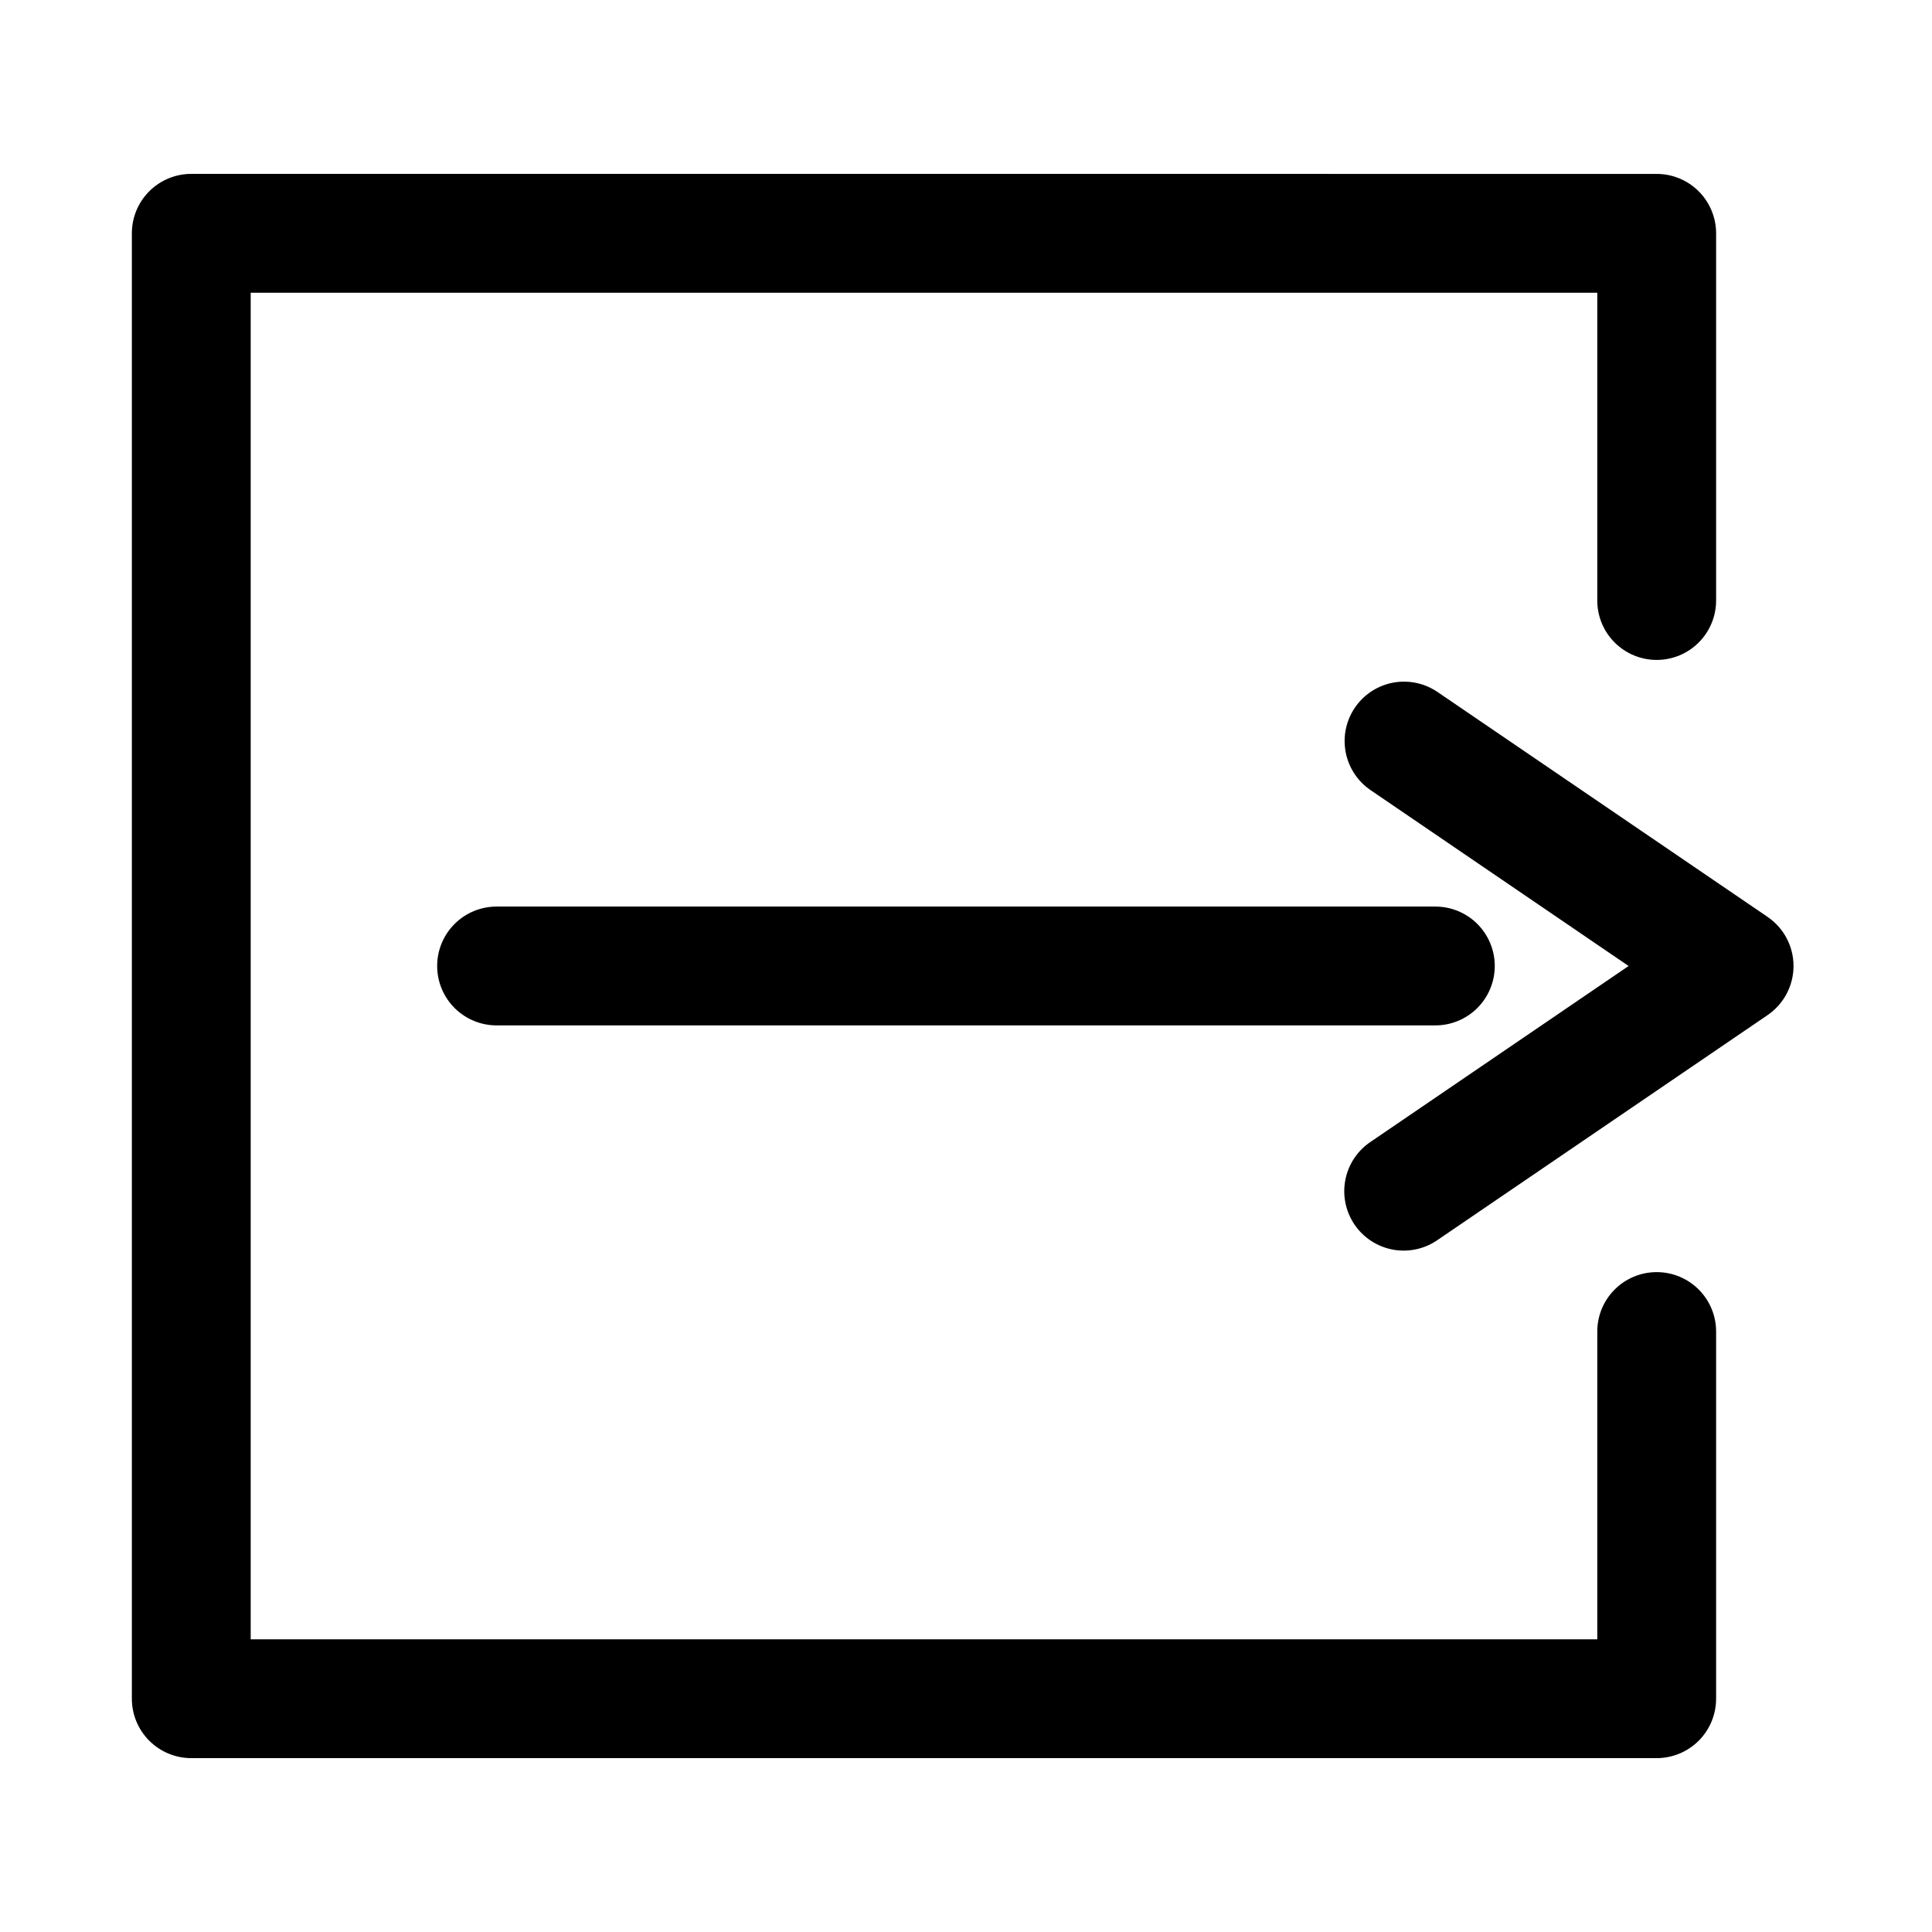
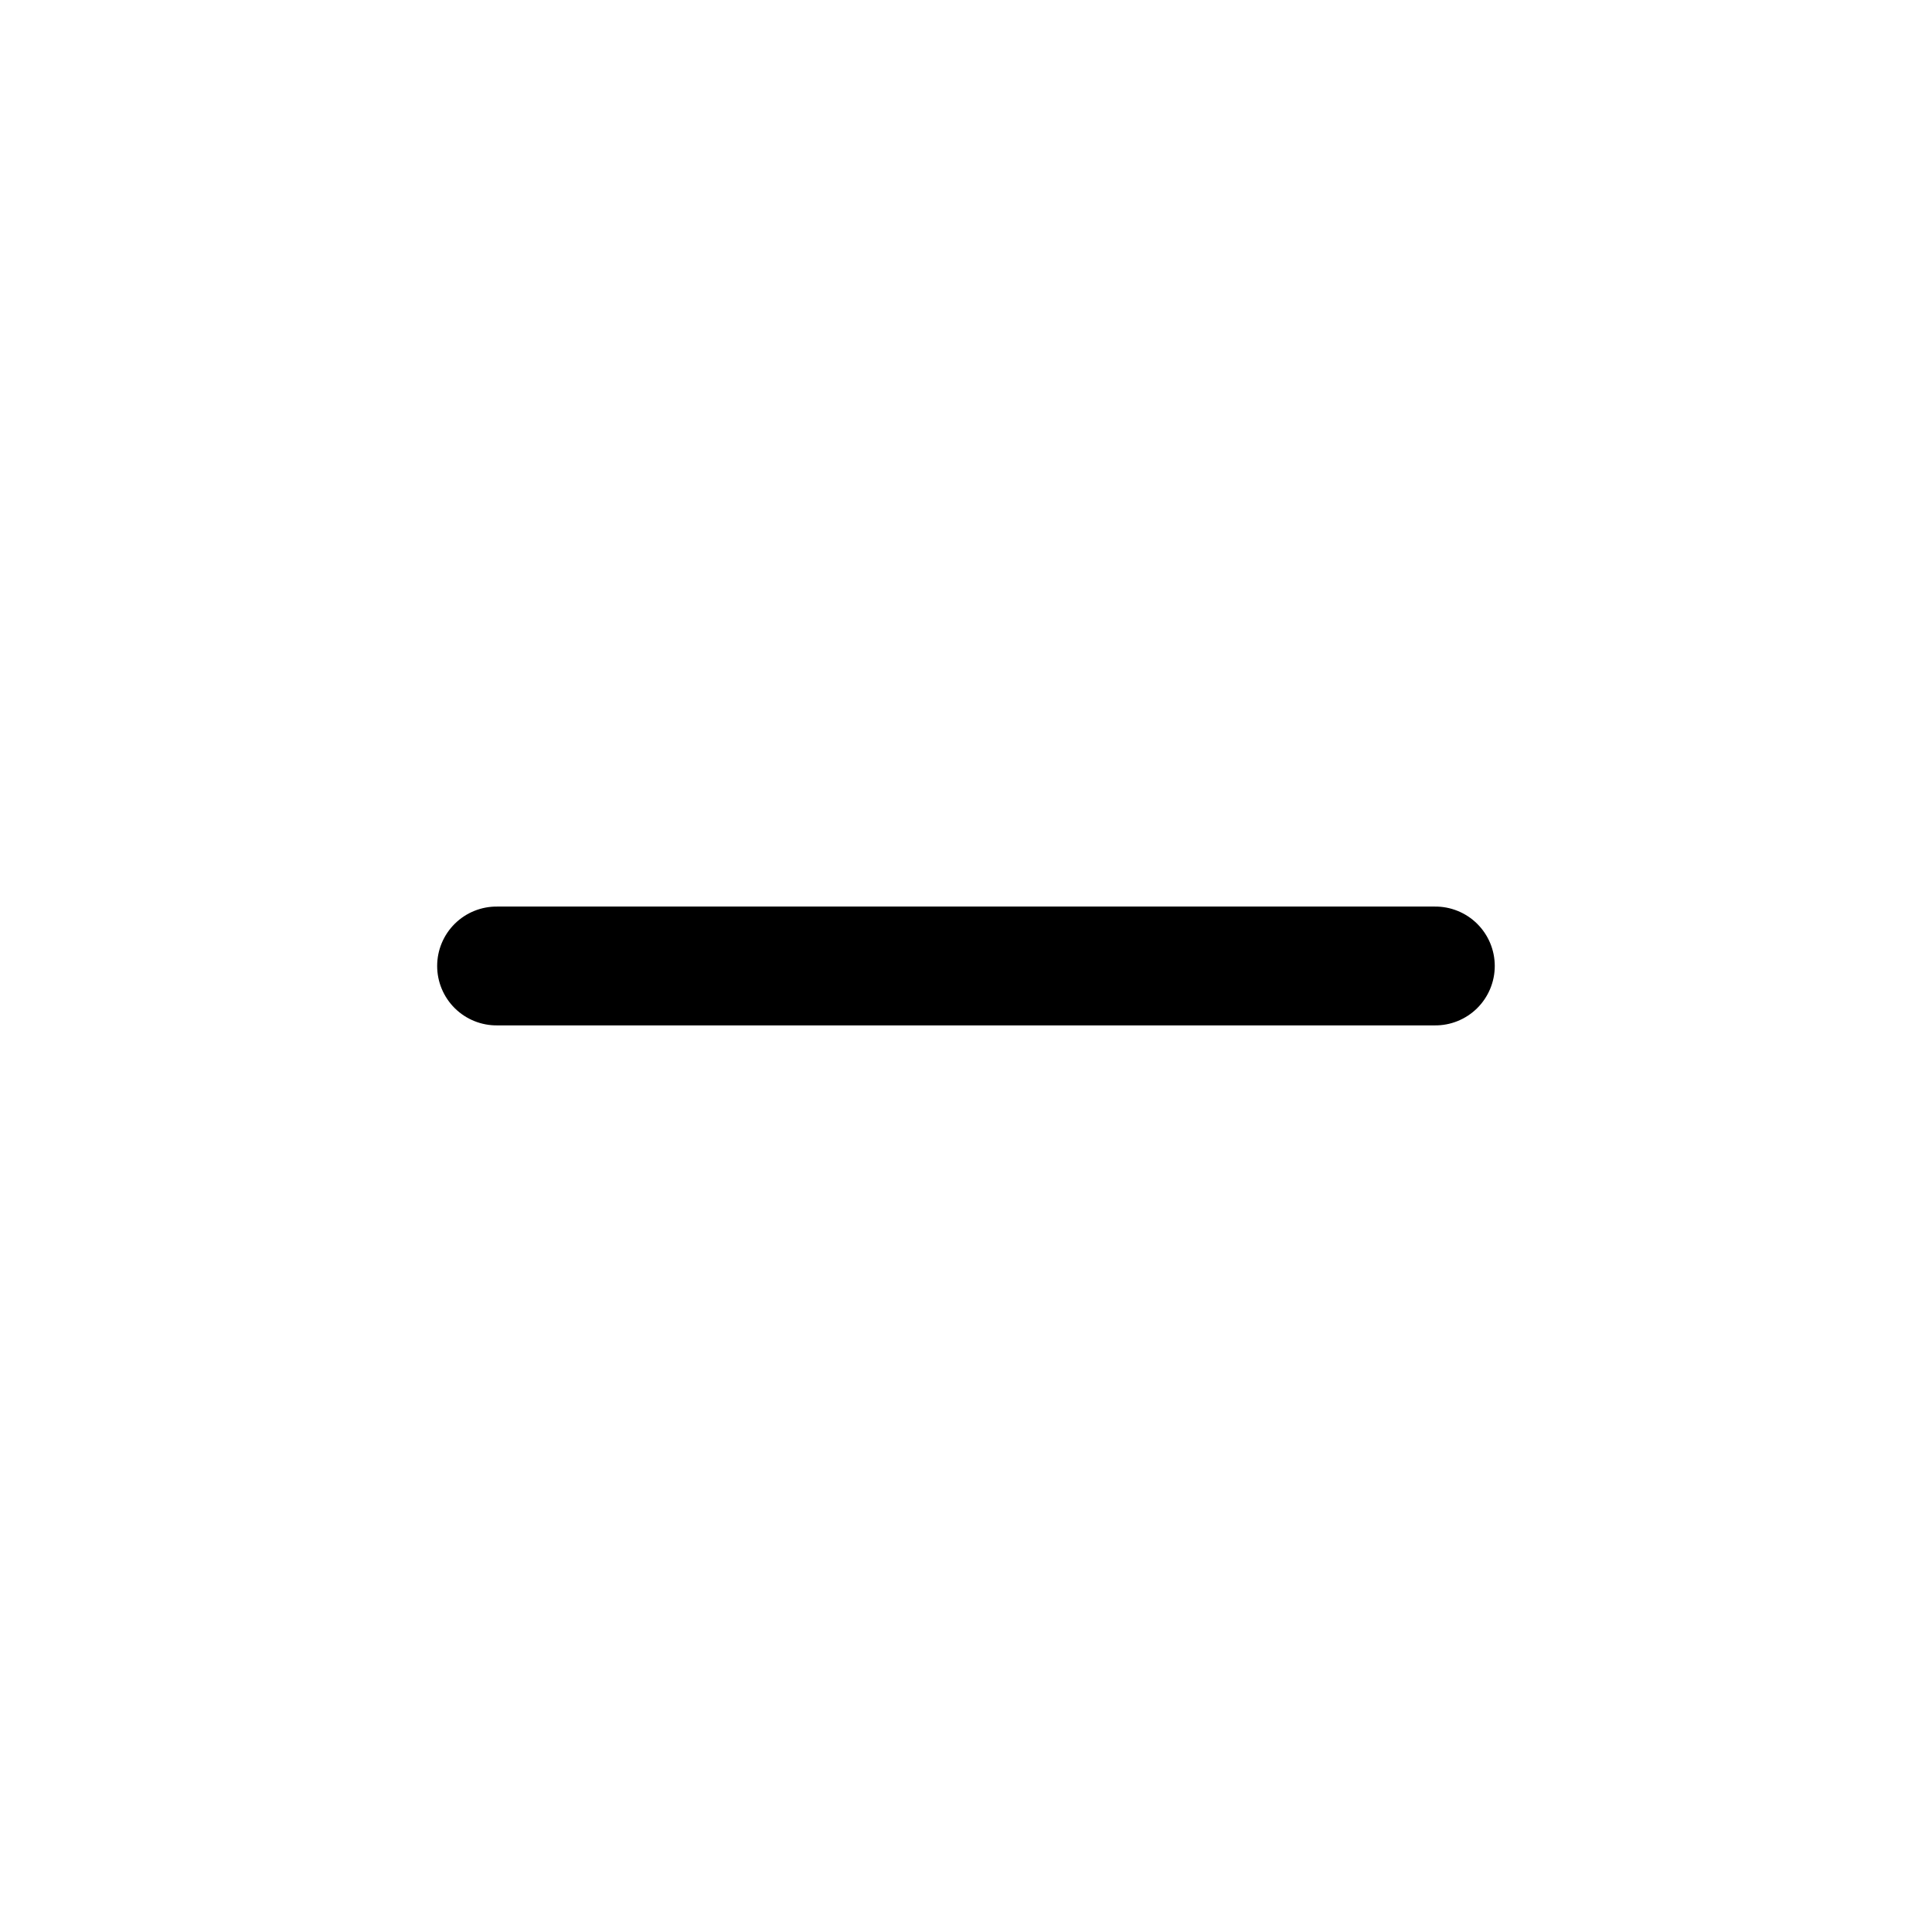
<svg xmlns="http://www.w3.org/2000/svg" fill="#000000" width="800px" height="800px" version="1.1" viewBox="144 144 512 512">
  <g>
-     <path d="m194.69 190.08c-4.176 0-8.18 1.656-11.133 4.609-2.953 2.953-4.613 6.957-4.613 11.133v388.36c0 4.172 1.66 8.18 4.613 11.129 2.953 2.953 6.957 4.613 11.133 4.613h388.35c4.176 0 8.18-1.66 11.133-4.613 2.953-2.949 4.613-6.957 4.613-11.129v-97.09c0.059-4.215-1.574-8.277-4.535-11.277-2.957-3-6.996-4.691-11.211-4.691-4.215 0-8.254 1.691-11.211 4.691-2.961 3-4.594 7.062-4.531 11.277v81.344h-356.86v-356.86h356.86v81.344c-0.062 4.215 1.57 8.273 4.531 11.277 2.957 3 6.996 4.691 11.211 4.691 4.215 0 8.254-1.691 11.211-4.691 2.961-3.004 4.594-7.062 4.535-11.277v-97.09c0-4.176-1.66-8.18-4.613-11.133s-6.957-4.609-11.133-4.609z" />
-     <path d="m516.29 324.64c-4.57-0.059-8.938 1.867-11.973 5.281-3.035 3.414-4.438 7.981-3.844 12.508 0.594 4.531 3.125 8.578 6.938 11.094l68.184 46.477-68.184 46.473c-3.551 2.309-6.027 5.949-6.859 10.102-0.836 4.156 0.039 8.473 2.426 11.973s6.082 5.891 10.254 6.633c4.172 0.742 8.465-0.23 11.914-2.691l87.27-59.469v-0.004c4.309-2.934 6.887-7.805 6.887-13.016 0-5.215-2.578-10.086-6.887-13.02l-87.27-59.469c-2.598-1.828-5.684-2.828-8.855-2.871z" />
    <path d="m275.82 384.25c-4.211-0.059-8.273 1.574-11.277 4.531-3 2.961-4.691 6.996-4.691 11.211s1.691 8.254 4.691 11.215c3.004 2.957 7.066 4.59 11.277 4.531h248.34c4.215 0.059 8.277-1.574 11.277-4.531 3-2.961 4.691-7 4.691-11.215s-1.691-8.25-4.691-11.211c-3-2.957-7.062-4.59-11.277-4.531z" />
  </g>
</svg>